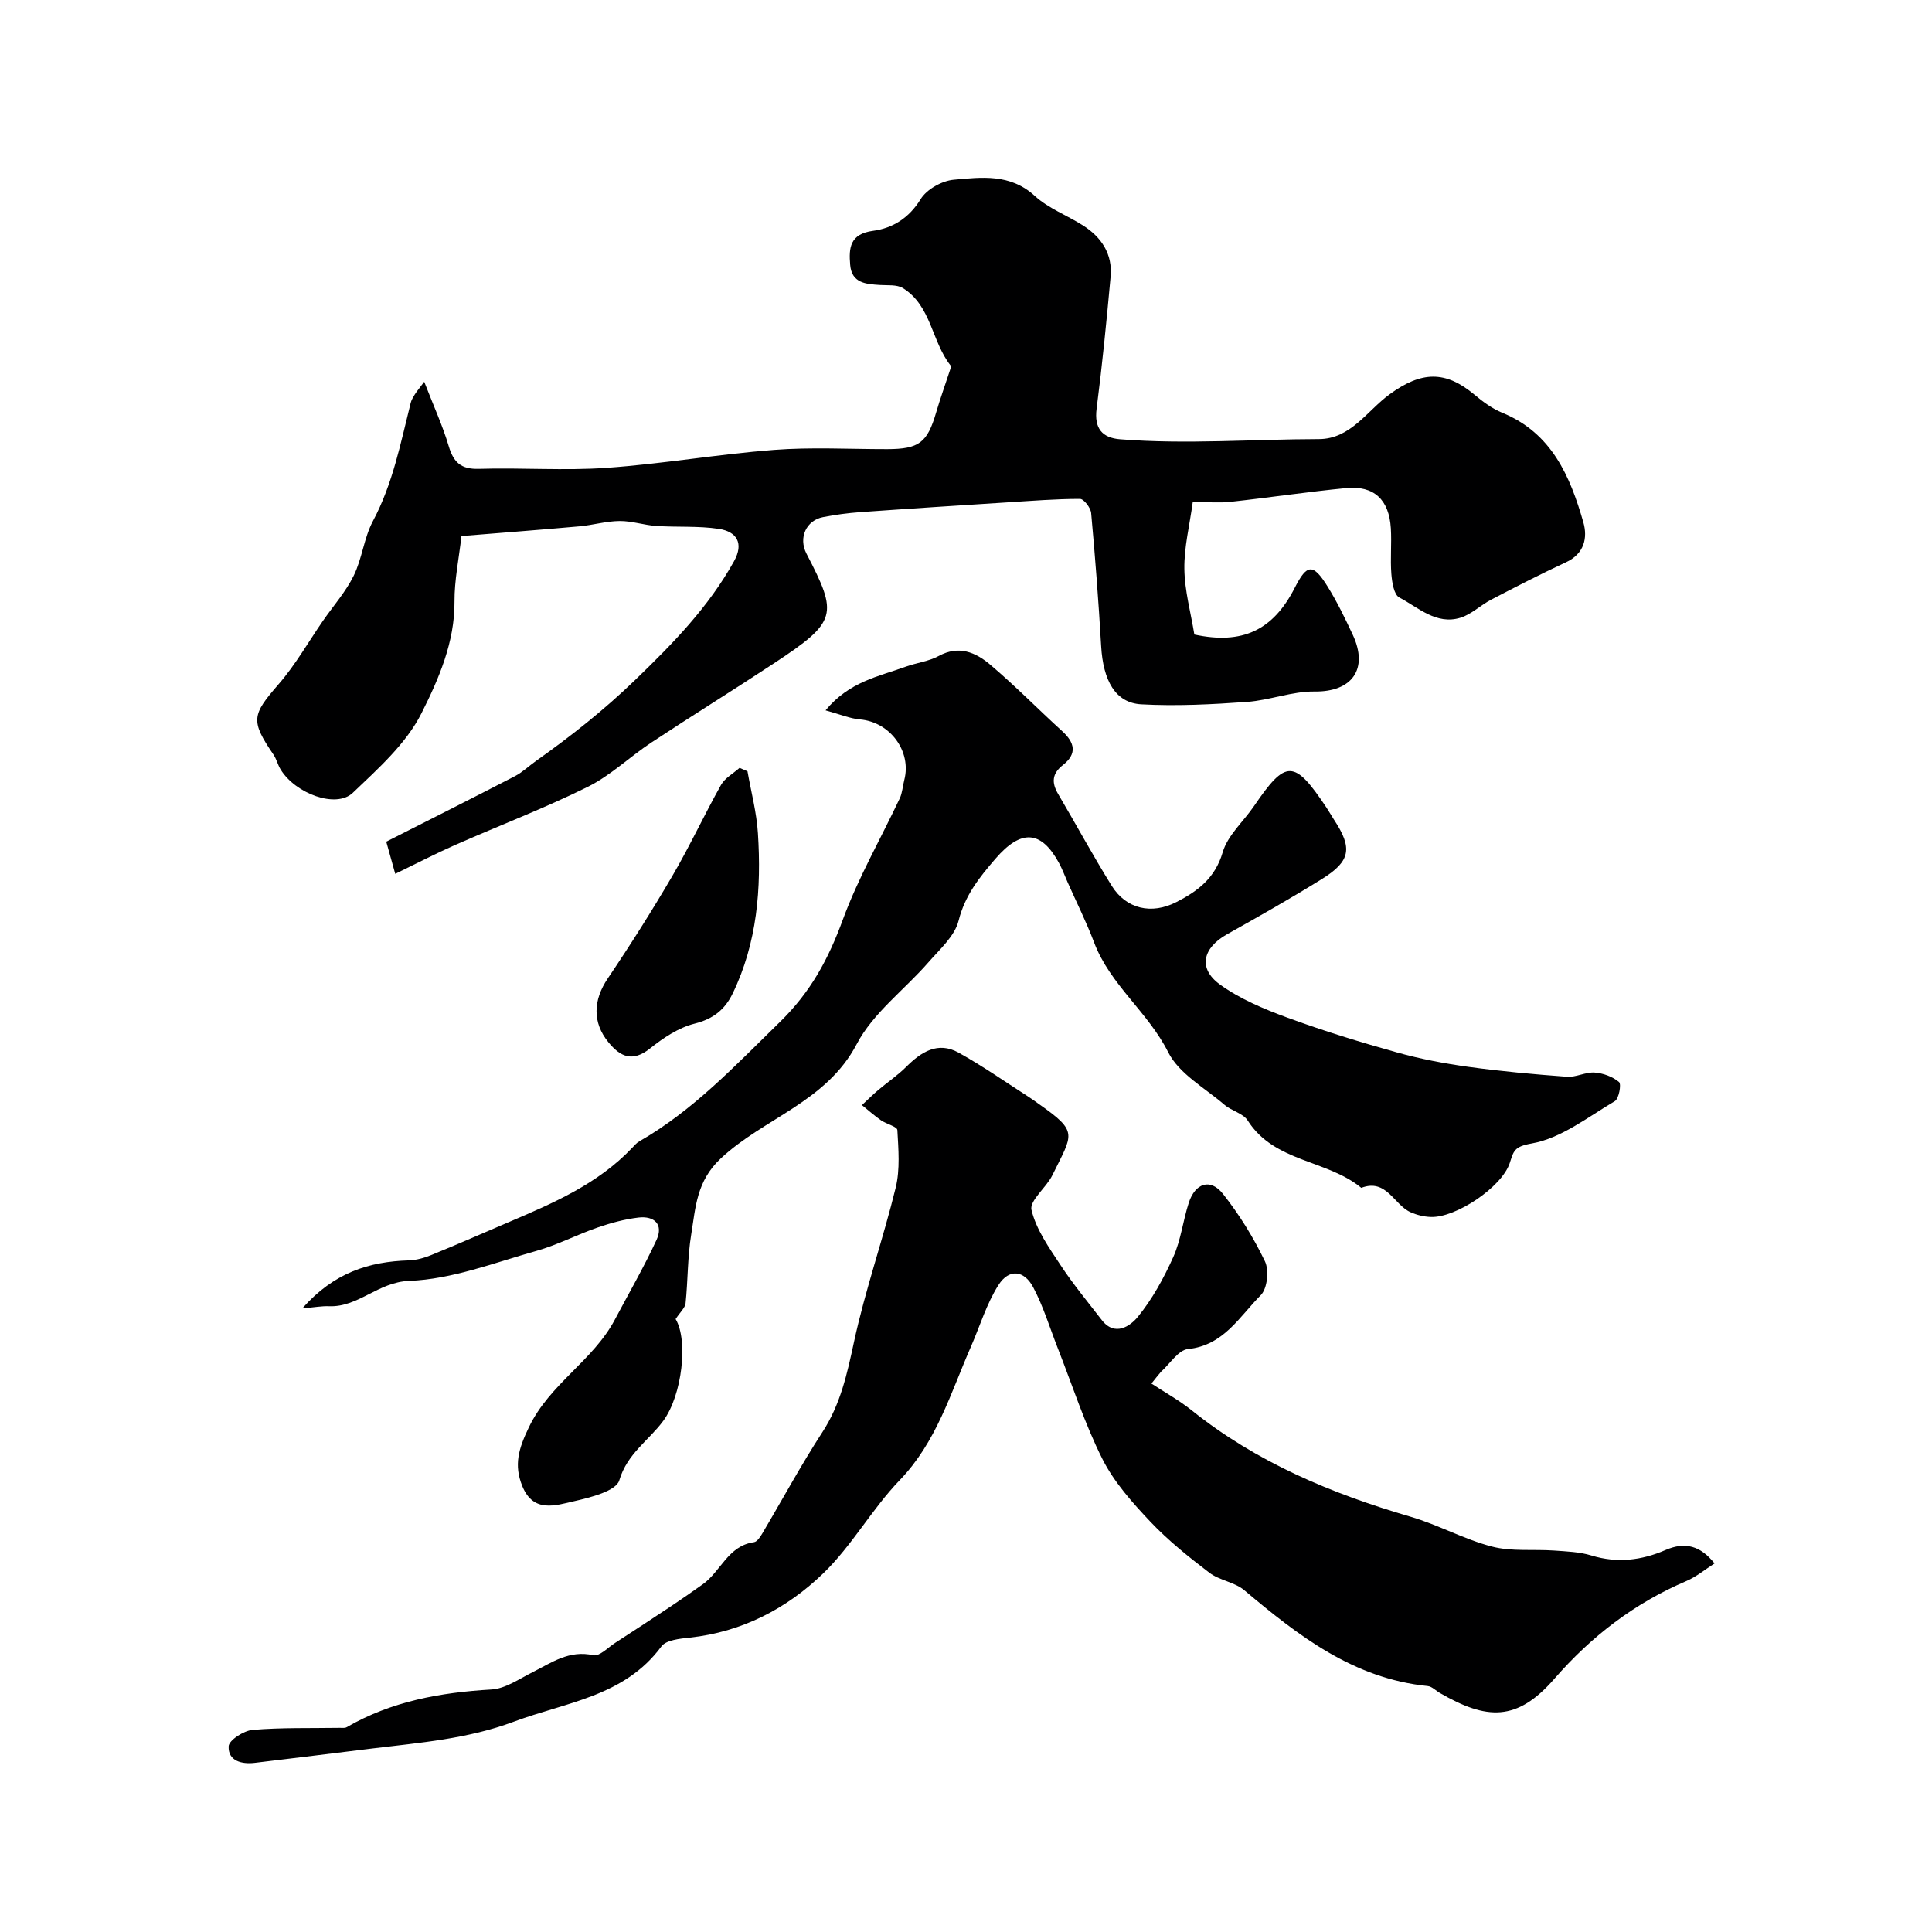
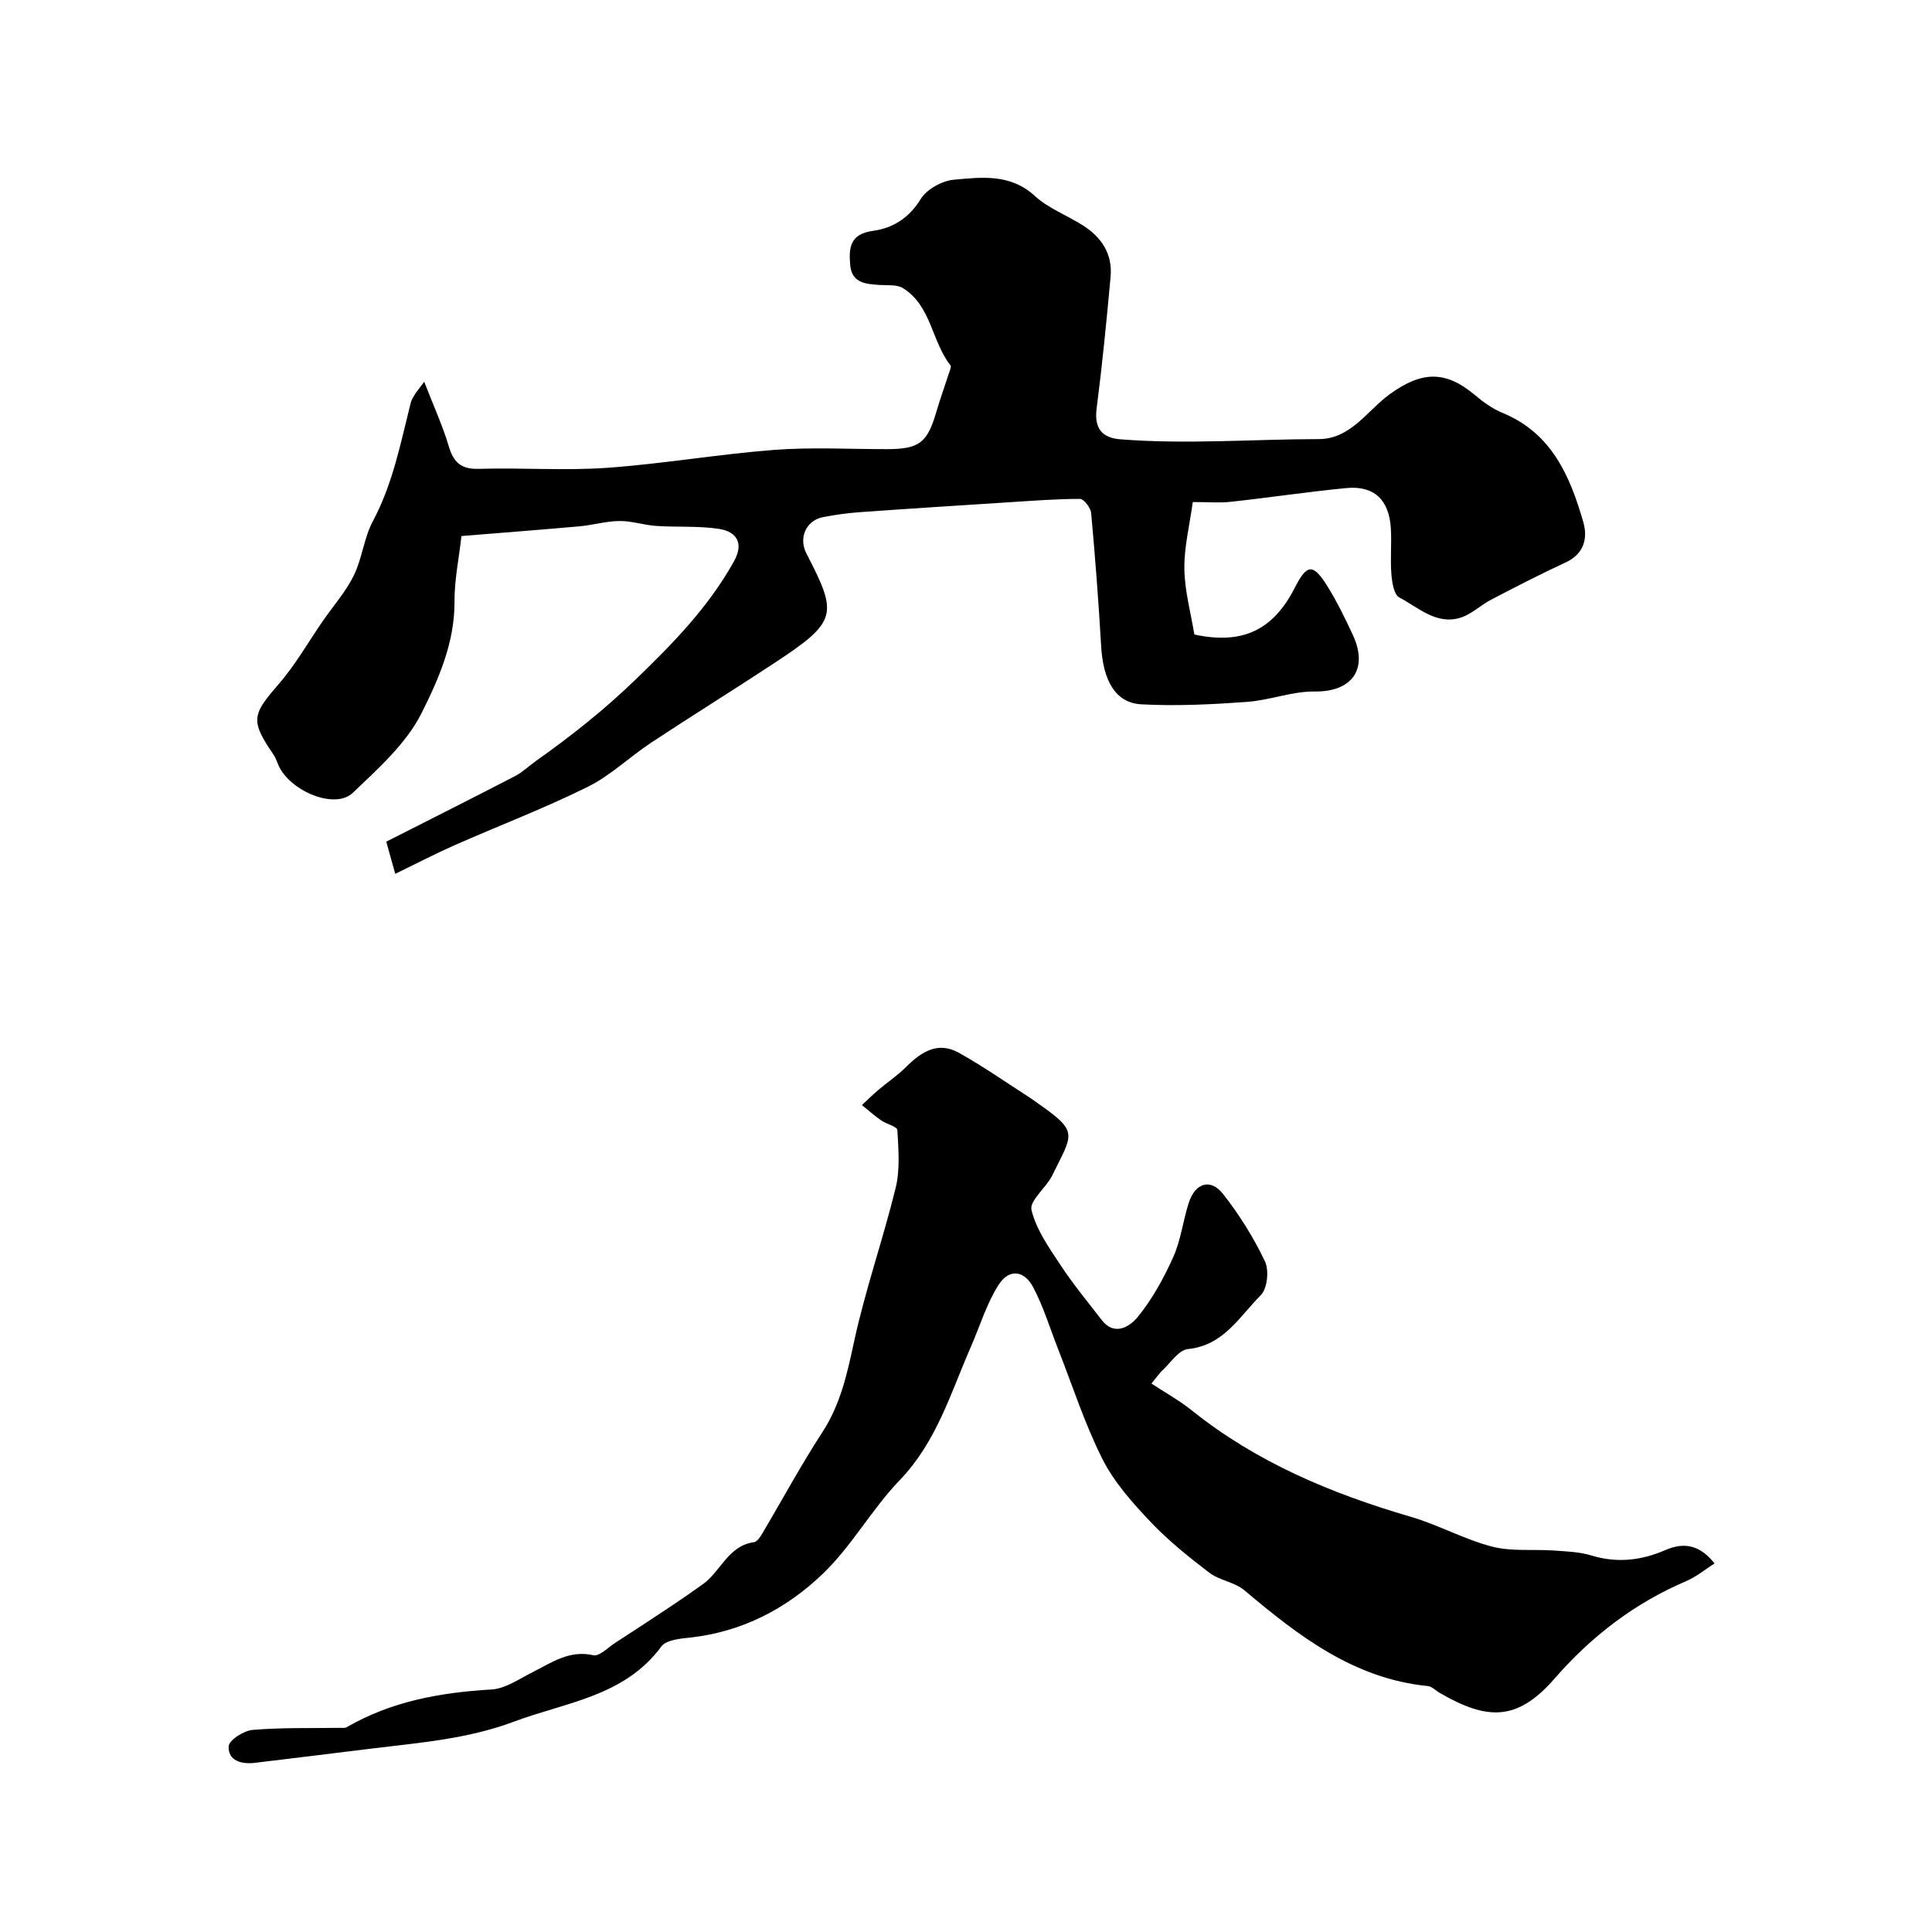
<svg xmlns="http://www.w3.org/2000/svg" enable-background="new 0 0 400 400" viewBox="0 0 400 400">
  <g fill="#000001">
    <path d="m246.95 103.94c-.66 4.87-1.81 9.37-1.74 13.86.06 4.52 1.33 9.03 2.07 13.57 9.89 2.13 16.29-.84 20.8-9.7 2.51-4.93 3.78-5.07 6.77-.26 1.98 3.18 3.62 6.58 5.21 9.98 3.35 7.16-.17 11.88-7.88 11.78-4.65-.06-9.29 1.81-13.98 2.15-7.29.52-14.64.9-21.92.5-5.35-.3-7.89-4.9-8.3-12.06-.53-9.2-1.23-18.38-2.07-27.55-.1-1.08-1.51-2.92-2.32-2.92-4.95 0-9.9.4-14.85.71-10.2.65-20.4 1.3-30.59 2.03-2.6.19-5.21.53-7.78 1.04-3.43.68-5.11 4.24-3.4 7.55 6.55 12.64 6.44 14.04-6.71 22.7-8.41 5.54-16.98 10.85-25.39 16.4-4.48 2.96-8.46 6.85-13.21 9.2-8.94 4.43-18.31 8-27.45 12.03-4.06 1.79-8.01 3.85-12.38 5.97-.74-2.64-1.2-4.32-1.86-6.66 8.79-4.46 17.75-8.96 26.65-13.57 1.57-.82 2.89-2.11 4.36-3.15 7.21-5.11 14.02-10.49 20.48-16.72 7.86-7.58 15.21-15.1 20.51-24.62 2.09-3.75.54-6.14-3.11-6.7-4.26-.65-8.66-.32-12.99-.61-2.55-.17-5.07-1.05-7.6-1.02-2.77.02-5.52.85-8.31 1.1-8.16.73-16.33 1.35-24.42 2.01-.54 4.78-1.47 9.18-1.44 13.56.06 8.44-3.29 16.07-6.82 23.1-3.17 6.32-8.98 11.49-14.24 16.51-3.44 3.28-11.84.19-14.93-4.82-.6-.97-.85-2.15-1.48-3.08-4.8-7.05-4.48-8.22 1.04-14.58 3.49-4.01 6.15-8.73 9.19-13.13 2.15-3.11 4.72-6 6.37-9.35 1.75-3.56 2.12-7.81 3.97-11.29 4.13-7.73 5.74-16.16 7.83-24.48.15-.61.5-1.18.83-1.72.35-.57.79-1.08 1.97-2.66 1.96 5.06 3.82 9.1 5.07 13.32 1 3.37 2.54 4.82 6.25 4.71 8.82-.27 17.69.41 26.48-.21 11.56-.82 23.03-2.82 34.59-3.71 7.79-.6 15.65-.15 23.48-.16 6.58-.01 8.29-1.34 10.11-7.56.87-2.97 1.93-5.89 2.89-8.84.1-.3.24-.75.1-.93-3.93-4.96-3.97-12.37-9.86-16.01-1.25-.77-3.16-.54-4.78-.65-2.89-.19-5.82-.37-6.14-4.16-.3-3.52-.07-6.41 4.75-7.05 4.02-.54 7.43-2.63 9.84-6.56 1.25-2.04 4.41-3.8 6.85-4.02 5.76-.52 11.7-1.3 16.78 3.35 2.82 2.59 6.69 4.02 9.99 6.12 3.83 2.44 6.13 5.92 5.71 10.58-.83 9.13-1.73 18.26-2.9 27.36-.52 4.08 1.15 6.04 4.89 6.33 13.7 1.09 27.42-.02 41.13-.04 6.57-.01 9.98-5.87 14.64-9.27 6.6-4.81 11.56-4.97 17.6.1 1.74 1.46 3.66 2.87 5.73 3.72 10.23 4.19 14.05 13.13 16.79 22.69.91 3.19.2 6.5-3.6 8.26-5.24 2.43-10.38 5.08-15.5 7.75-2.19 1.14-4.08 3.04-6.37 3.74-4.99 1.52-8.7-2.13-12.64-4.2-1.11-.58-1.5-3.13-1.64-4.83-.25-3.15.08-6.34-.11-9.49-.36-5.93-3.49-8.88-9.22-8.33-7.98.77-15.92 1.97-23.89 2.84-2.3.26-4.65.05-7.9.05z" />
    <path d="m238.39 286.45c2.78 1.83 5.73 3.46 8.32 5.53 13.46 10.79 28.96 17.26 45.36 22.05 5.72 1.67 11.07 4.68 16.82 6.17 4.08 1.06 8.55.52 12.84.82 2.6.19 5.3.27 7.76 1.03 5.32 1.63 10.4 1.01 15.32-1.13 4.12-1.79 7.29-.85 10.17 2.77-1.98 1.26-3.77 2.76-5.82 3.64-10.74 4.58-19.67 11.43-27.34 20.24-7.78 8.94-14.05 8.53-23.72 2.94-.84-.48-1.62-1.34-2.49-1.43-15.34-1.53-26.78-10.4-37.99-19.84-2-1.69-5.12-2.02-7.23-3.62-4.29-3.27-8.55-6.69-12.24-10.59-3.74-3.96-7.52-8.2-9.93-13-3.67-7.31-6.19-15.2-9.2-22.85-1.66-4.22-2.98-8.62-5.08-12.61-1.89-3.62-5.03-3.95-7.21-.53-2.49 3.9-3.84 8.51-5.72 12.8-4.19 9.58-7.11 19.7-14.74 27.62-5.76 5.98-9.9 13.58-15.86 19.32-7.56 7.29-16.81 12.11-27.61 13.27-2.04.22-4.89.49-5.87 1.83-7.66 10.38-19.74 11.53-30.56 15.58-9.53 3.57-19.39 4.34-29.25 5.54-8.13.99-16.25 2.02-24.38 2.98-2.73.32-5.53-.4-5.4-3.42.05-1.26 3.13-3.25 4.95-3.4 5.99-.51 12.03-.33 18.06-.43.48-.01 1.05.09 1.42-.13 9.28-5.37 19.41-7.19 29.98-7.81 2.89-.17 5.73-2.18 8.48-3.56 3.98-2 7.61-4.66 12.62-3.53 1.25.28 3.02-1.6 4.51-2.56 3.91-2.53 7.81-5.09 11.69-7.67 2.17-1.44 4.3-2.94 6.42-4.44 3.75-2.64 5.25-8 10.64-8.74.64-.09 1.28-1.07 1.69-1.76 4.16-7.01 8.03-14.2 12.47-21.02 3.76-5.78 5.12-12.08 6.54-18.67 2.32-10.77 6.02-21.24 8.64-31.96.92-3.79.56-7.95.34-11.91-.04-.73-2.27-1.25-3.38-2.02-1.38-.96-2.64-2.09-3.96-3.15 1.12-1.04 2.21-2.13 3.38-3.12 1.9-1.61 4-3.02 5.76-4.77 3.12-3.12 6.58-5.36 10.88-2.97 5.03 2.79 9.76 6.12 14.61 9.23.67.43 1.3.91 1.94 1.36 8.4 5.87 7.06 6.18 2.86 14.79-1.26 2.57-4.78 5.26-4.32 7.19.98 4.1 3.68 7.88 6.08 11.52 2.58 3.91 5.59 7.54 8.46 11.26 2.74 3.55 5.97 1.19 7.45-.62 3.02-3.69 5.39-8.03 7.36-12.41 1.58-3.51 2.01-7.52 3.21-11.23 1.34-4.12 4.5-5.13 7.09-1.84 3.39 4.29 6.33 9.04 8.69 13.97.88 1.85.49 5.63-.87 6.99-4.39 4.4-7.66 10.41-15.08 11.16-2 .2-3.72 3.06-5.57 4.69-.69.81-1.34 1.63-1.99 2.45z" />
-     <path d="m139.88 273.1c2.63 4.36 1.37 15.75-2.57 21.09-3 4.06-7.46 6.76-9.09 12.29-.65 2.21-5.93 3.55-9.32 4.32-3.86.88-8.47 2.51-10.76-3.11-1.79-4.39-.77-7.76 1.36-12.19 4.3-8.99 13.3-13.78 17.8-22.29 2.9-5.48 6.02-10.86 8.62-16.49 1.49-3.22-.45-5.02-3.73-4.64-2.87.34-5.74 1.12-8.48 2.07-4.26 1.47-8.32 3.61-12.64 4.83-8.71 2.45-17.48 5.88-26.33 6.21-6.52.25-10.54 5.5-16.64 5.25-1.46-.06-2.94.22-5.51.45 6.54-7.42 13.84-9.69 22.06-9.94 1.58-.05 3.22-.52 4.7-1.13 5.36-2.19 10.66-4.52 15.98-6.79 9.23-3.94 18.45-7.9 25.55-15.38.46-.48.91-1.02 1.47-1.34 11.25-6.45 19.92-15.76 29.11-24.71 6.44-6.27 10.08-13.12 13.05-21.22 3.17-8.64 7.84-16.73 11.78-25.1.54-1.15.6-2.52.93-3.78 1.56-5.97-2.95-12.01-9.15-12.55-2.09-.18-4.11-1.05-7.15-1.88 4.94-5.98 11.02-7.01 16.54-9.02 2.28-.83 4.83-1.11 6.92-2.25 4.13-2.25 7.62-.73 10.58 1.77 5.18 4.37 9.93 9.24 14.95 13.8 2.62 2.38 3.13 4.69.17 7.01-2.27 1.78-2.4 3.63-1.01 6 3.73 6.32 7.22 12.79 11.1 19.02 3 4.82 8.26 6 13.4 3.36 4.41-2.26 8.01-4.94 9.58-10.32 1.03-3.51 4.3-6.35 6.48-9.55 6.62-9.72 8.32-9.7 15 .31.54.81 1.02 1.67 1.55 2.49 3.9 5.92 3.48 8.6-2.55 12.34-6.41 3.98-12.99 7.71-19.58 11.4-5.05 2.83-6.07 7.07-1.47 10.4 4.13 2.99 9.07 5.06 13.91 6.84 7.47 2.75 15.1 5.09 22.76 7.23 4.83 1.35 9.81 2.29 14.79 2.98 6.76.93 13.58 1.55 20.39 2.05 1.87.14 3.84-1 5.72-.87 1.76.13 3.73.84 5.05 1.96.52.44-.02 3.45-.87 3.96-5.58 3.3-11.12 7.69-17.2 8.76-3.7.65-3.73 1.58-4.56 4.07-1.66 5-11.15 11.34-16.34 11.15-1.42-.05-2.92-.41-4.22-1-3.44-1.56-4.95-7.02-10.17-5.03-7.09-5.86-17.98-5.25-23.51-13.93-.95-1.5-3.34-2-4.81-3.26-4.06-3.49-9.42-6.43-11.66-10.89-4.18-8.33-12.03-13.96-15.34-22.73-1.6-4.24-3.64-8.3-5.48-12.45-.59-1.34-1.1-2.72-1.79-4-3.7-6.8-7.86-7.03-13.17-.86-3.27 3.8-6.3 7.55-7.61 12.8-.8 3.21-3.92 5.95-6.27 8.65-4.94 5.67-11.44 10.45-14.82 16.9-6.3 12.01-19.19 15.3-28.15 23.68-5.04 4.71-5.21 10.15-6.12 15.73-.77 4.69-.68 9.52-1.17 14.27-.12.96-1.13 1.83-2.06 3.26z" />
-     <path d="m154.76 159.69c.75 4.27 1.89 8.52 2.16 12.83.73 11.41-.14 22.65-5.23 33.17-1.61 3.33-4.02 5.27-7.88 6.24-3.32.83-6.5 2.96-9.24 5.15-3.64 2.89-6.15 1.71-8.6-1.29-3.38-4.13-3.14-8.77-.15-13.2 4.69-6.95 9.19-14.06 13.42-21.3 3.58-6.12 6.57-12.59 10.04-18.78.81-1.44 2.54-2.37 3.84-3.53.55.23 1.09.47 1.64.71z" />
  </g>
</svg>